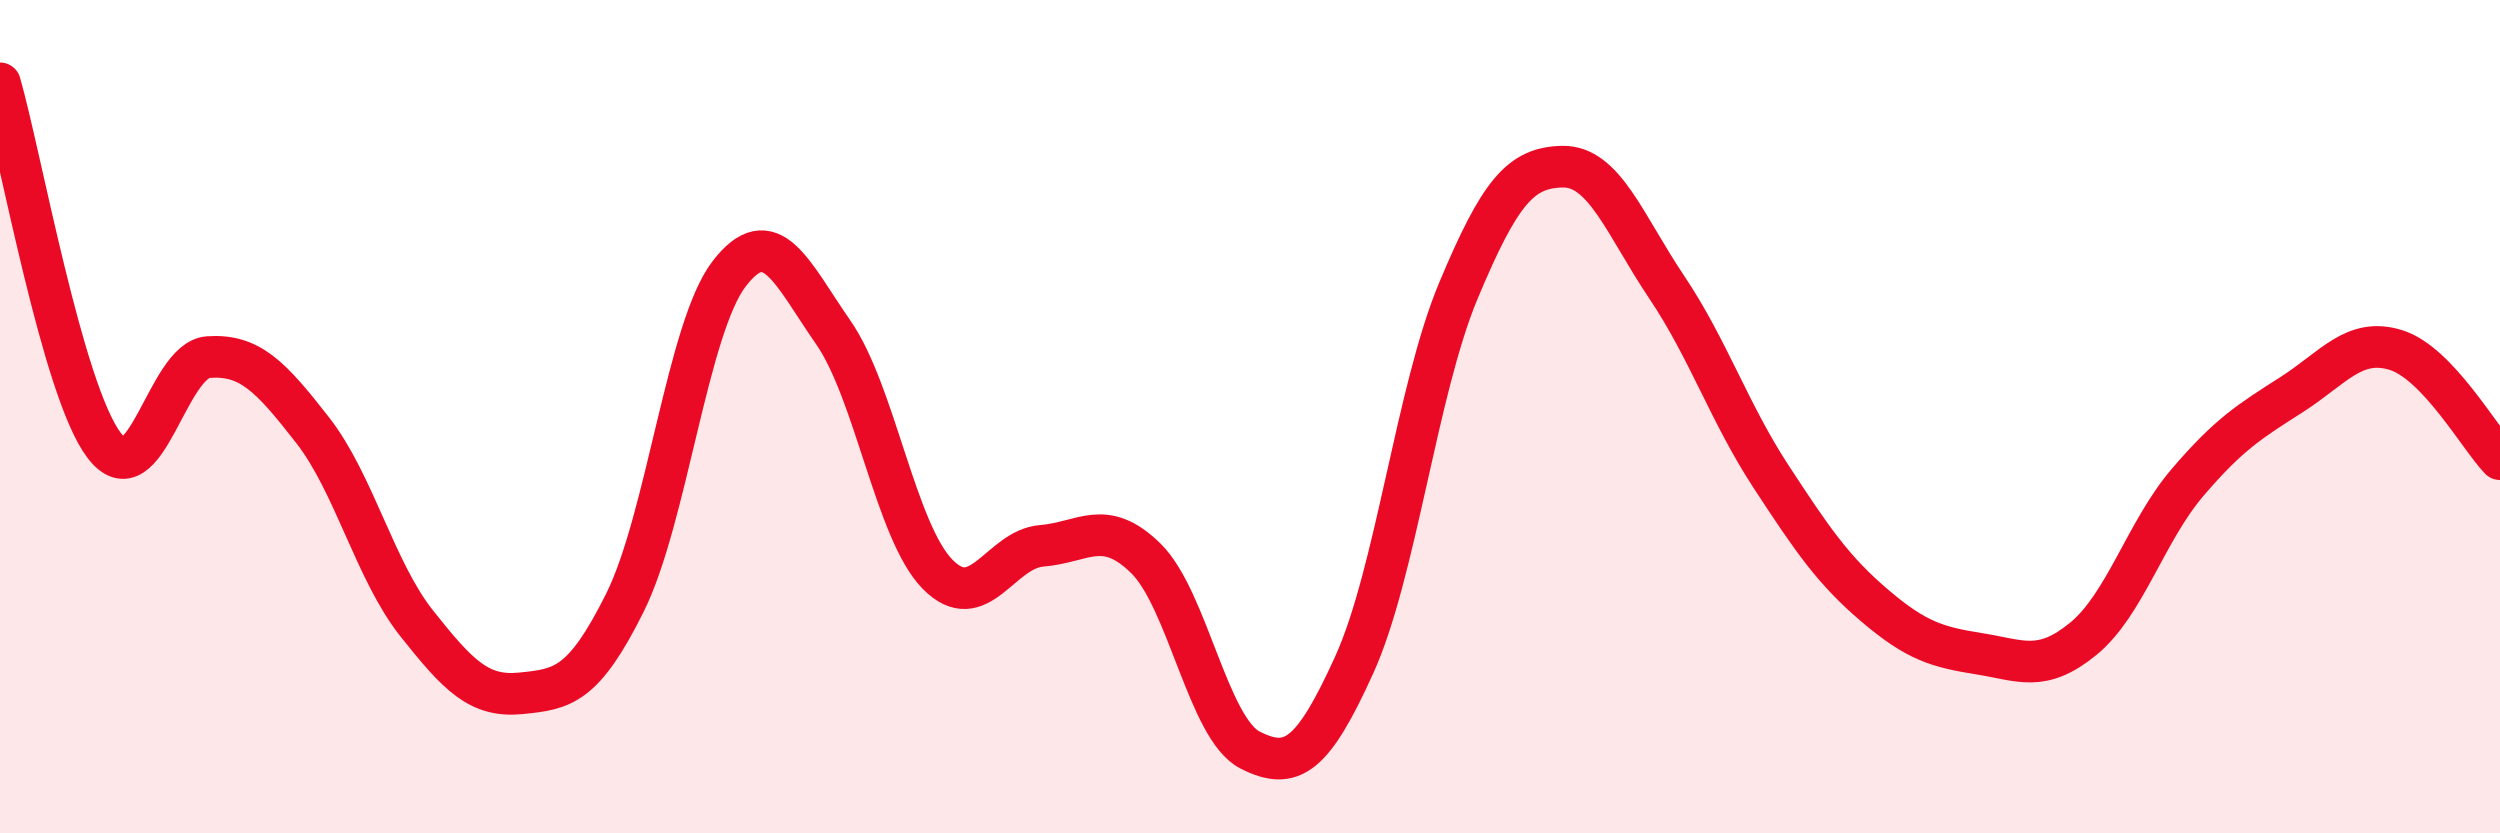
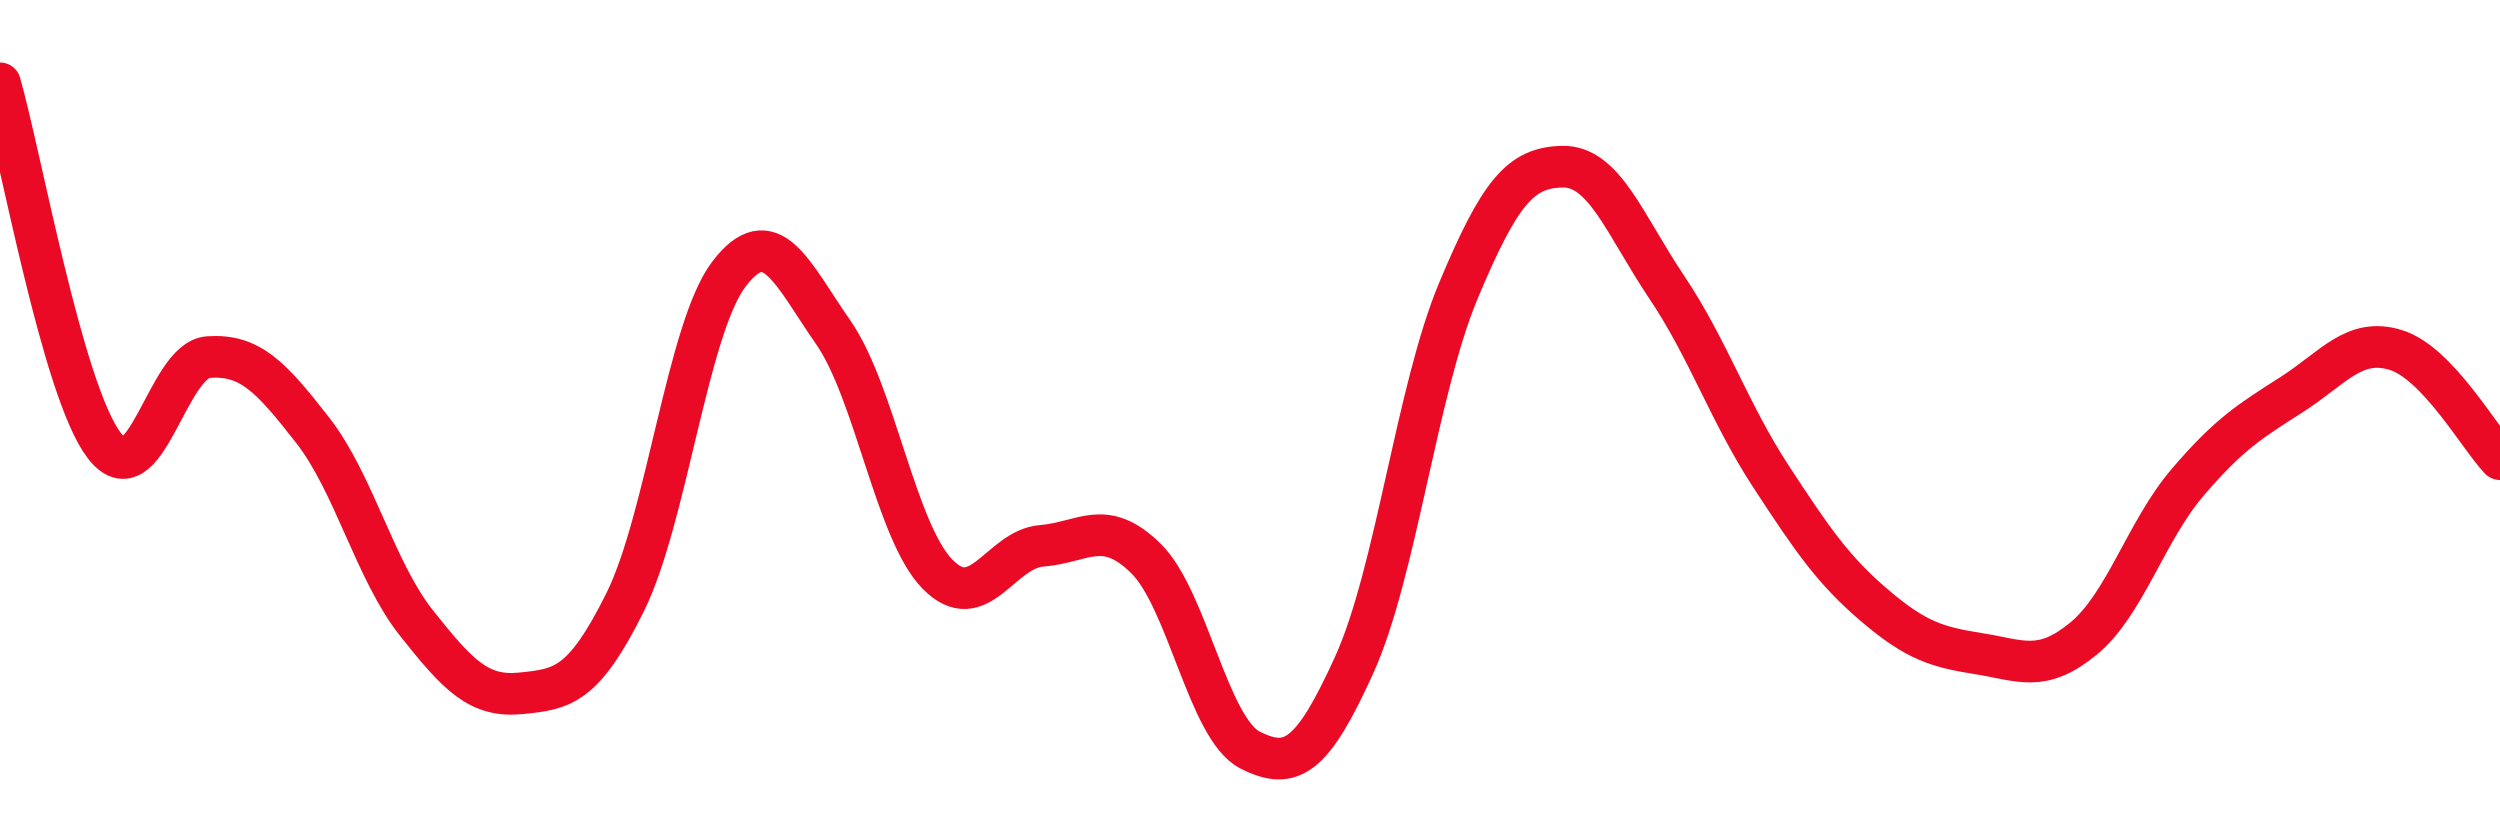
<svg xmlns="http://www.w3.org/2000/svg" width="60" height="20" viewBox="0 0 60 20">
-   <path d="M 0,2 C 0.5,3.74 1.5,9.38 2.5,10.69 C 3.5,12 4,8.64 5,8.57 C 6,8.5 6.5,9.04 7.5,10.32 C 8.5,11.6 9,13.7 10,14.96 C 11,16.22 11.5,16.74 12.5,16.64 C 13.5,16.54 14,16.47 15,14.46 C 16,12.45 16.5,7.87 17.5,6.57 C 18.5,5.27 19,6.54 20,7.98 C 21,9.42 21.5,12.76 22.5,13.78 C 23.5,14.8 24,13.18 25,13.1 C 26,13.02 26.5,12.42 27.5,13.4 C 28.5,14.38 29,17.49 30,18 C 31,18.51 31.5,18.16 32.5,15.96 C 33.5,13.76 34,9.37 35,6.98 C 36,4.59 36.5,4.02 37.5,4 C 38.5,3.98 39,5.4 40,6.89 C 41,8.38 41.5,9.9 42.5,11.43 C 43.5,12.96 44,13.69 45,14.54 C 46,15.39 46.5,15.53 47.5,15.69 C 48.5,15.85 49,16.15 50,15.33 C 51,14.51 51.5,12.75 52.5,11.58 C 53.5,10.41 54,10.11 55,9.47 C 56,8.83 56.5,8.09 57.5,8.4 C 58.5,8.71 59.5,10.5 60,11.02L60 20L0 20Z" fill="#EB0A25" opacity="0.1" stroke-linecap="round" stroke-linejoin="round" />
  <path d="M 0,2 C 0.5,3.74 1.5,9.38 2.5,10.69 C 3.5,12 4,8.64 5,8.57 C 6,8.5 6.5,9.04 7.5,10.32 C 8.5,11.6 9,13.7 10,14.96 C 11,16.22 11.5,16.74 12.5,16.64 C 13.5,16.54 14,16.47 15,14.46 C 16,12.45 16.5,7.87 17.5,6.57 C 18.5,5.27 19,6.54 20,7.98 C 21,9.42 21.5,12.76 22.5,13.78 C 23.5,14.8 24,13.18 25,13.1 C 26,13.02 26.5,12.42 27.5,13.4 C 28.5,14.38 29,17.49 30,18 C 31,18.51 31.5,18.16 32.5,15.96 C 33.5,13.76 34,9.37 35,6.98 C 36,4.59 36.5,4.02 37.5,4 C 38.5,3.98 39,5.4 40,6.89 C 41,8.38 41.5,9.9 42.5,11.43 C 43.5,12.96 44,13.69 45,14.54 C 46,15.39 46.5,15.53 47.5,15.69 C 48.5,15.85 49,16.15 50,15.33 C 51,14.51 51.5,12.75 52.5,11.58 C 53.5,10.41 54,10.11 55,9.47 C 56,8.83 56.5,8.09 57.5,8.4 C 58.5,8.71 59.5,10.5 60,11.02" stroke="#EB0A25" stroke-width="1" fill="none" stroke-linecap="round" stroke-linejoin="round" />
</svg>